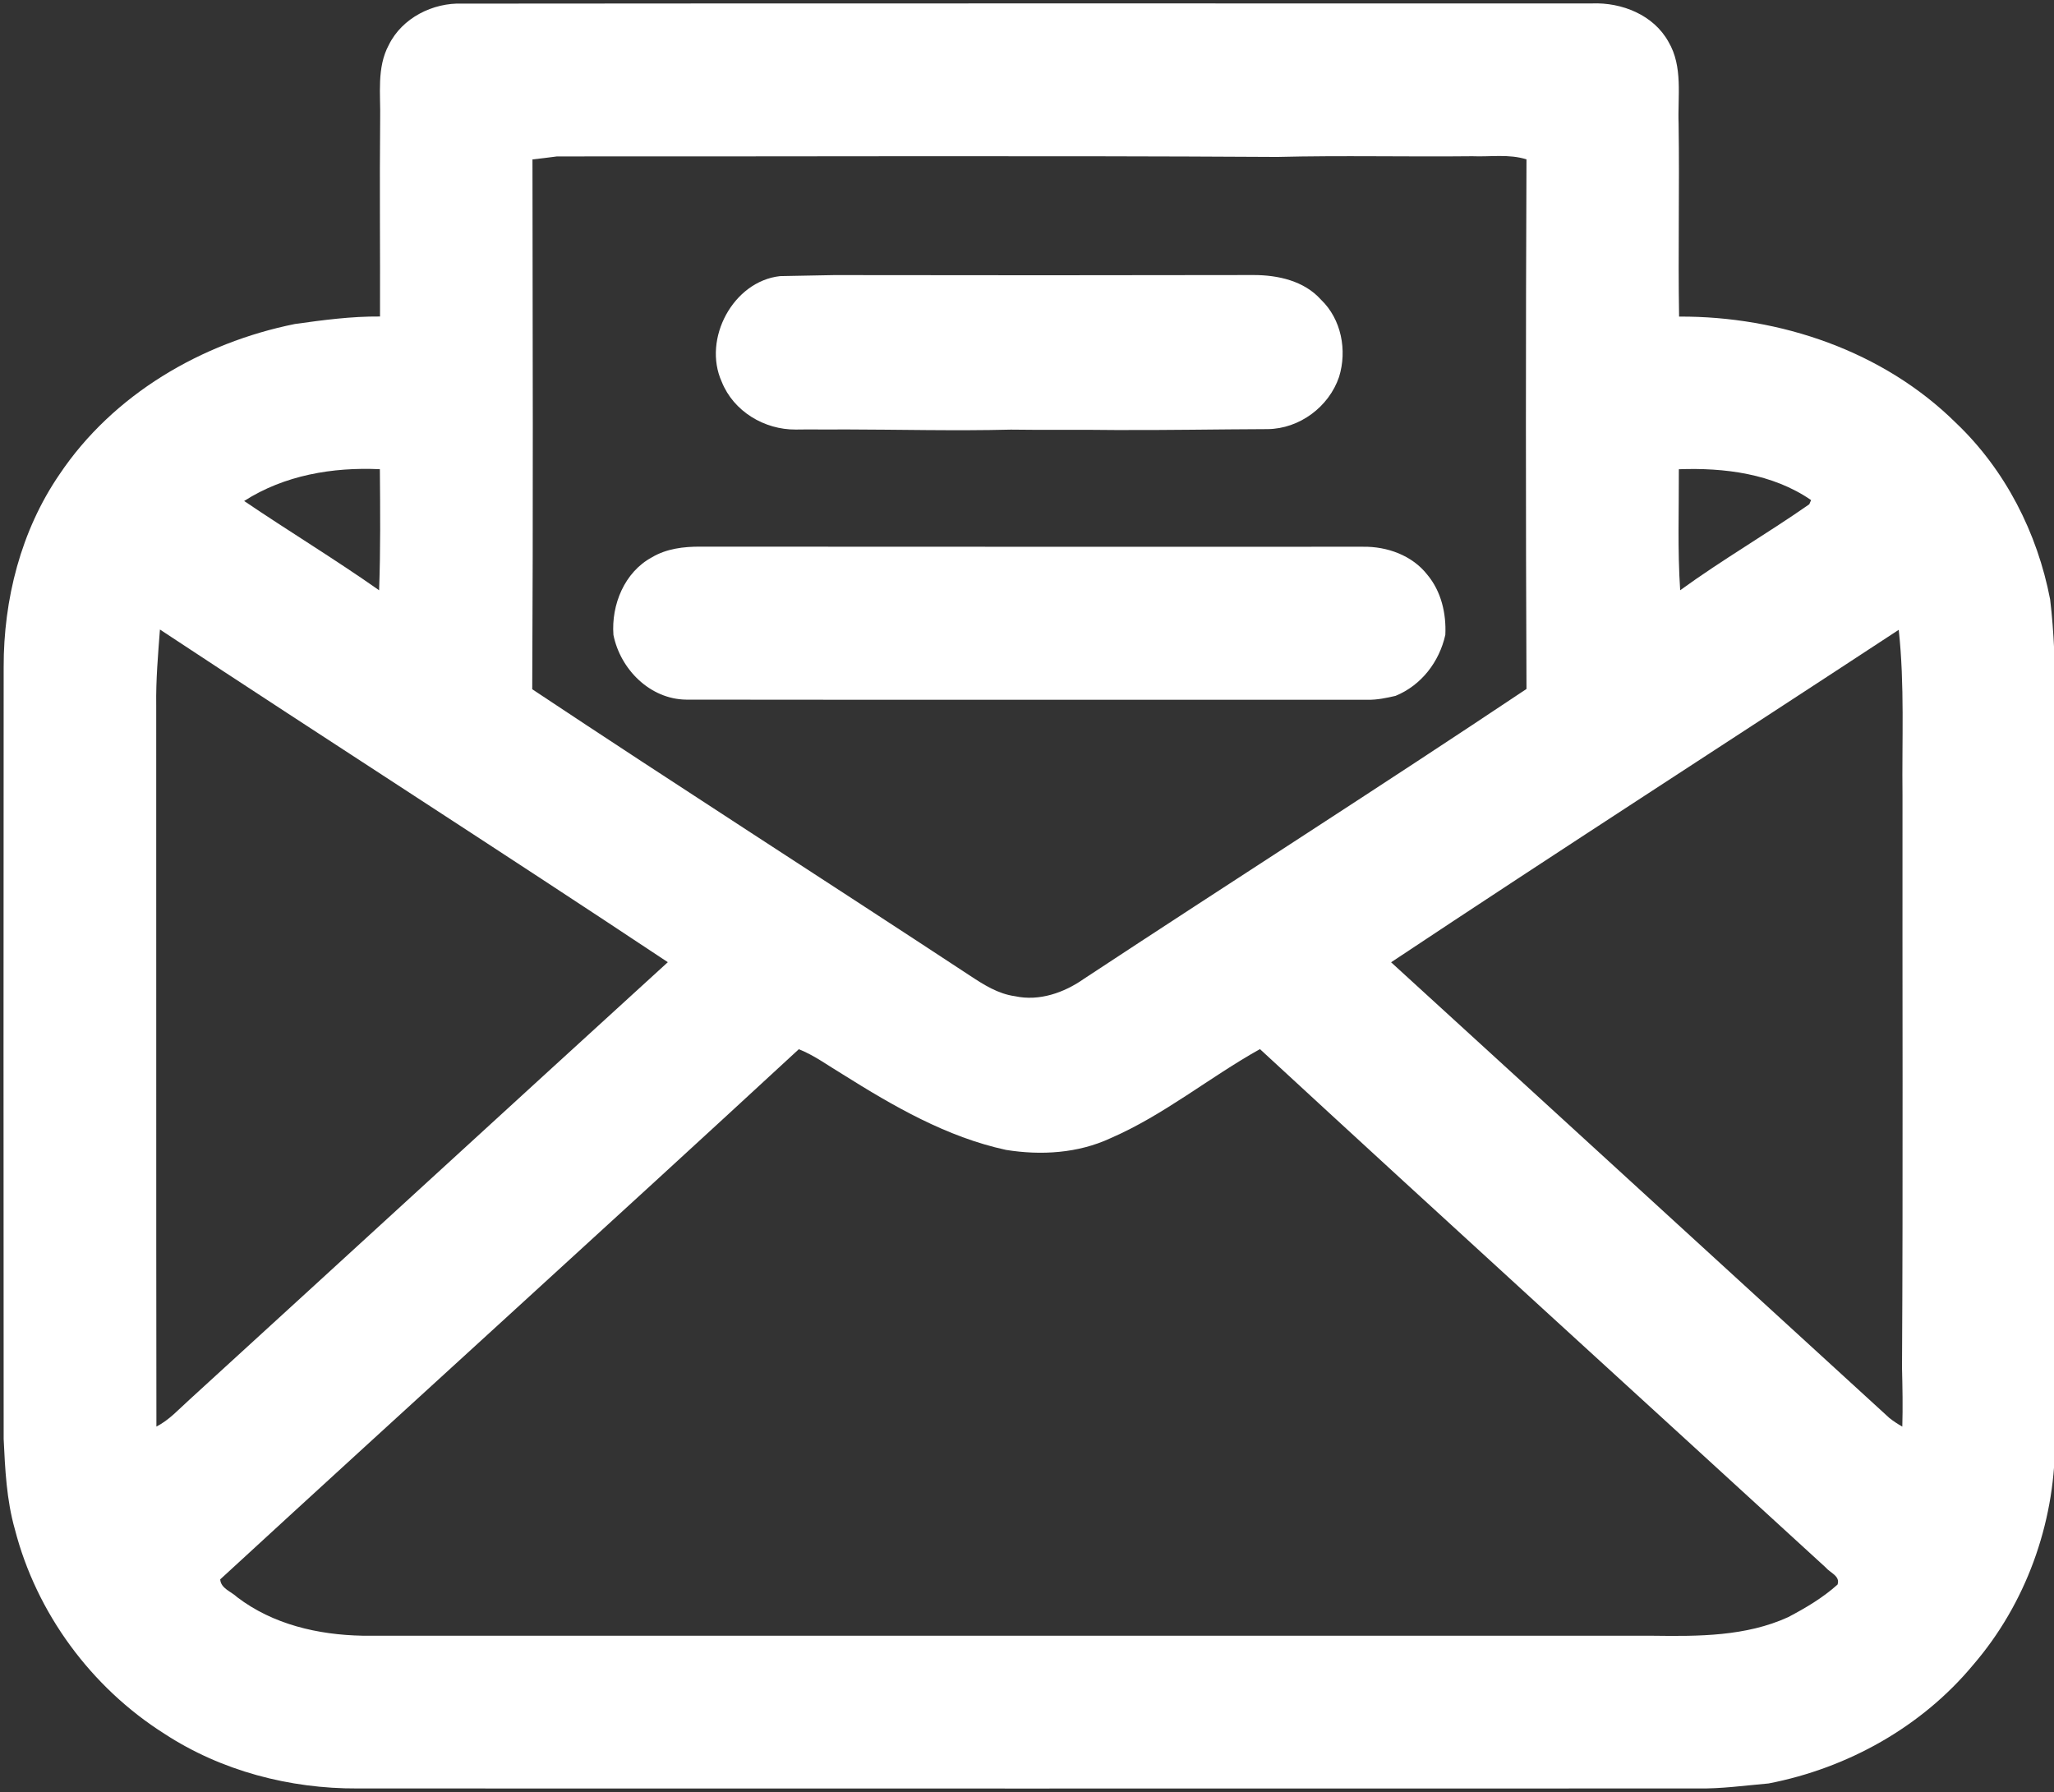
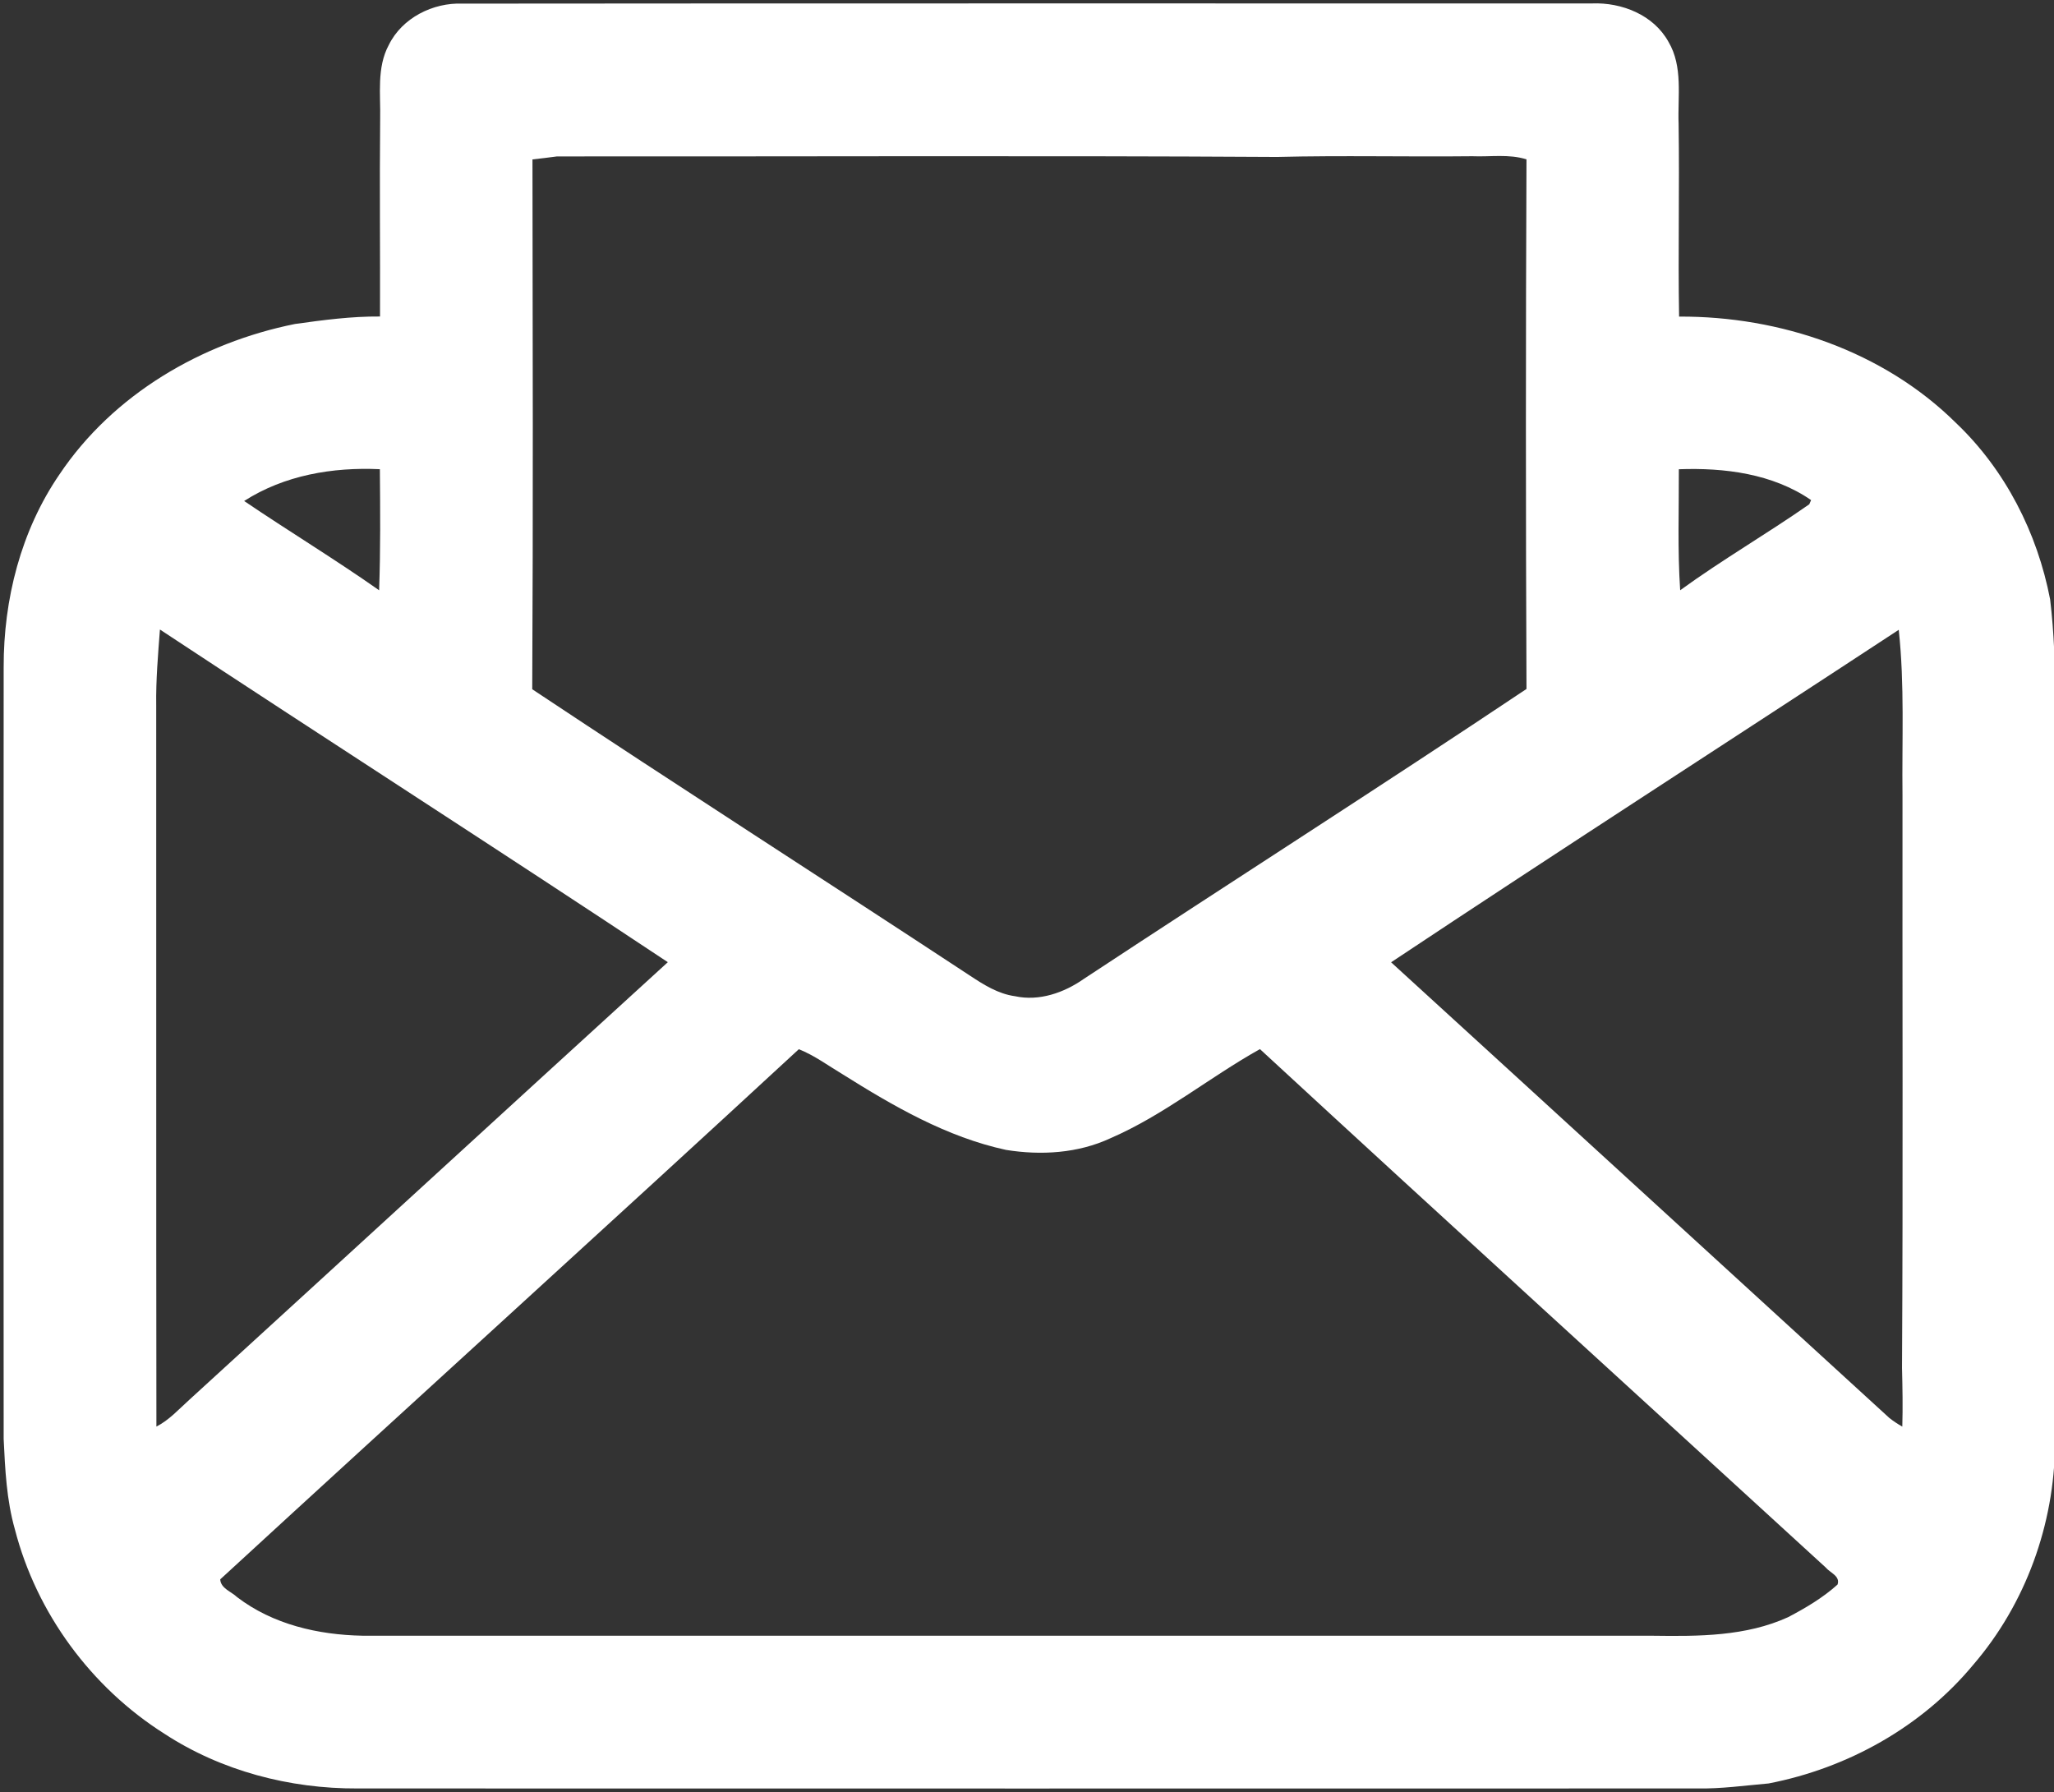
<svg xmlns="http://www.w3.org/2000/svg" version="1.1" id="Layer_1" x="0px" y="0px" width="431px" height="376px" viewBox="0 0 431 376" fill="#fff">
  <rect x="0" y="0" width="431" height="376" fill="#333333" stroke="none" />
  <g>
    <g>
      <path d="M81.59,9.42c2.79-5.67,9.26-8.91,15.46-8.66c79-0.08,158-0.02,237-0.04c6.229-0.25,12.93,2.4,16.05,8.05    c3.09,5.22,1.91,11.47,2.13,17.23c0.2,13.47-0.13,26.95,0.1,40.43c21.181-0.11,42.86,7.24,58.08,22.29    c10.36,9.84,17.101,23.09,19.78,37.06c1.67,13.99,0.87,28.1,1.08,42.15c-0.09,45.05,0.06,90.11-0.061,135.16    c-0.14,16.78-6.17,33.46-17.14,46.2c-10.82,13.05-26.37,21.71-42.95,24.92c-5.029,0.44-10.04,1.149-15.09,1.05    c-93.67,0.02-187.34,0.02-281,0c-14.239,0.07-28.59-3.67-40.55-11.49C19.15,354.07,7.65,338.471,3.12,320.88    c-1.75-6.149-2.051-12.601-2.351-18.95C0.73,247.95,0.73,193.98,0.77,140c-0.03-14.24,3.61-28.64,11.71-40.46    c11.26-16.79,29.8-27.61,49.41-31.56c5.92-0.83,11.86-1.62,17.85-1.57C79.79,52.6,79.63,38.8,79.77,25    C79.89,19.8,79.01,14.2,81.59,9.42z M111.73,33.45c0.05,37.06,0.15,74.11-0.05,111.17c30.46,20.25,61.271,39.98,91.83,60.08    c2.9,1.92,5.95,3.85,9.48,4.329c5.05,1.101,10.279-0.719,14.409-3.619c30.91-20.37,62.141-40.28,92.91-60.85    c-0.16-37.04-0.16-74.08,0-111.12c-3.68-1.17-7.58-0.5-11.36-0.66c-13.659,0.15-27.319-0.19-40.97,0.15    c-50.359-0.3-100.729-0.07-151.1-0.11C115.16,33.05,113.45,33.26,111.73,33.45z M51.23,105.12c9.37,6.35,19.061,12.22,28.32,18.73    c0.31-8.46,0.229-16.93,0.16-25.4C69.82,97.99,59.68,99.7,51.23,105.12z M352.28,98.46c0.03,8.46-0.29,16.95,0.28,25.39    c8.77-6.38,18.2-11.83,27.09-18.04l0.38-0.88C371.96,99.37,361.84,98.11,352.28,98.46z M291.9,201.91    c34.89,31.85,69.7,63.76,104.57,95.63c0.84,0.66,1.75,1.26,2.7,1.8c0.119-4.119,0.04-8.23-0.061-12.34    c0.23-39.99,0.05-79.99,0.101-119.99c-0.141-11.62,0.47-23.28-0.79-34.86C362.94,155.44,327.24,178.41,291.9,201.91z     M33.56,132.09c-0.399,5.29-0.859,10.58-0.78,15.9c0.03,50.439-0.029,100.89,0.04,151.34c2.681-1.37,4.69-3.63,6.891-5.609    c33.49-30.591,66.899-61.261,100.42-91.83C104.76,178.39,69,155.48,33.56,132.09z M167.62,220.15    c-40.32,37.24-81.011,74.08-121.41,111.24c0.12,1.92,2.34,2.569,3.56,3.739c7.5,5.72,16.97,7.899,26.25,8.08    c90.311,0.01,180.63-0.01,270.95,0.01c9.51,0.13,19.399,0.13,28.24-3.899c3.67-1.93,7.27-4.051,10.369-6.84    c0.62-1.791-1.569-2.471-2.479-3.58c-39.57-36.26-79.28-72.371-118.72-108.771c-10.61,5.931-20.15,13.841-31.37,18.7    c-6.81,3.17-14.57,3.63-21.91,2.449c-12.439-2.689-23.62-9.17-34.29-15.869C173.78,223.6,170.92,221.46,167.62,220.15z" />
    </g>
-     <path d="M175.06,57.72c29.33,0.05,58.67,0.05,88.01-0.01c5.08,0,10.58,1.21,14.11,5.16   c4.29,4.09,5.53,10.65,3.8,16.22c-2.13,6.28-8.3,10.87-14.96,10.95c-10.67,0.04-21.35,0.24-32.03,0.19   c-7.364-0.105-15.489,0.02-21.864-0.084c-11.688,0.292-23.539-0.021-35.229-0.042c-3.292,0.063-6.567-0.042-9.926,0.025   c-6.6,0.05-13.05-3.82-15.53-10.03c-4.06-8.97,2.389-21.083,12.248-22.163" />
-     <path d="M136.79,116.94c3.069-1.83,6.689-2.26,10.199-2.24c46.341,0.05,92.671,0.01,139.011,0.02   c5.05-0.08,10.319,1.8,13.5,5.87c2.92,3.49,4,8.15,3.779,12.62c-1.26,5.66-5.029,10.58-10.449,12.8   c-1.91,0.44-3.841,0.85-5.811,0.82c-47.67-0.02-95.34,0.03-143.02-0.03c-7.59-0.08-13.83-6.35-15.28-13.58   C128.25,126.89,131.03,120.05,136.79,116.94z" />
  </g>
</svg>